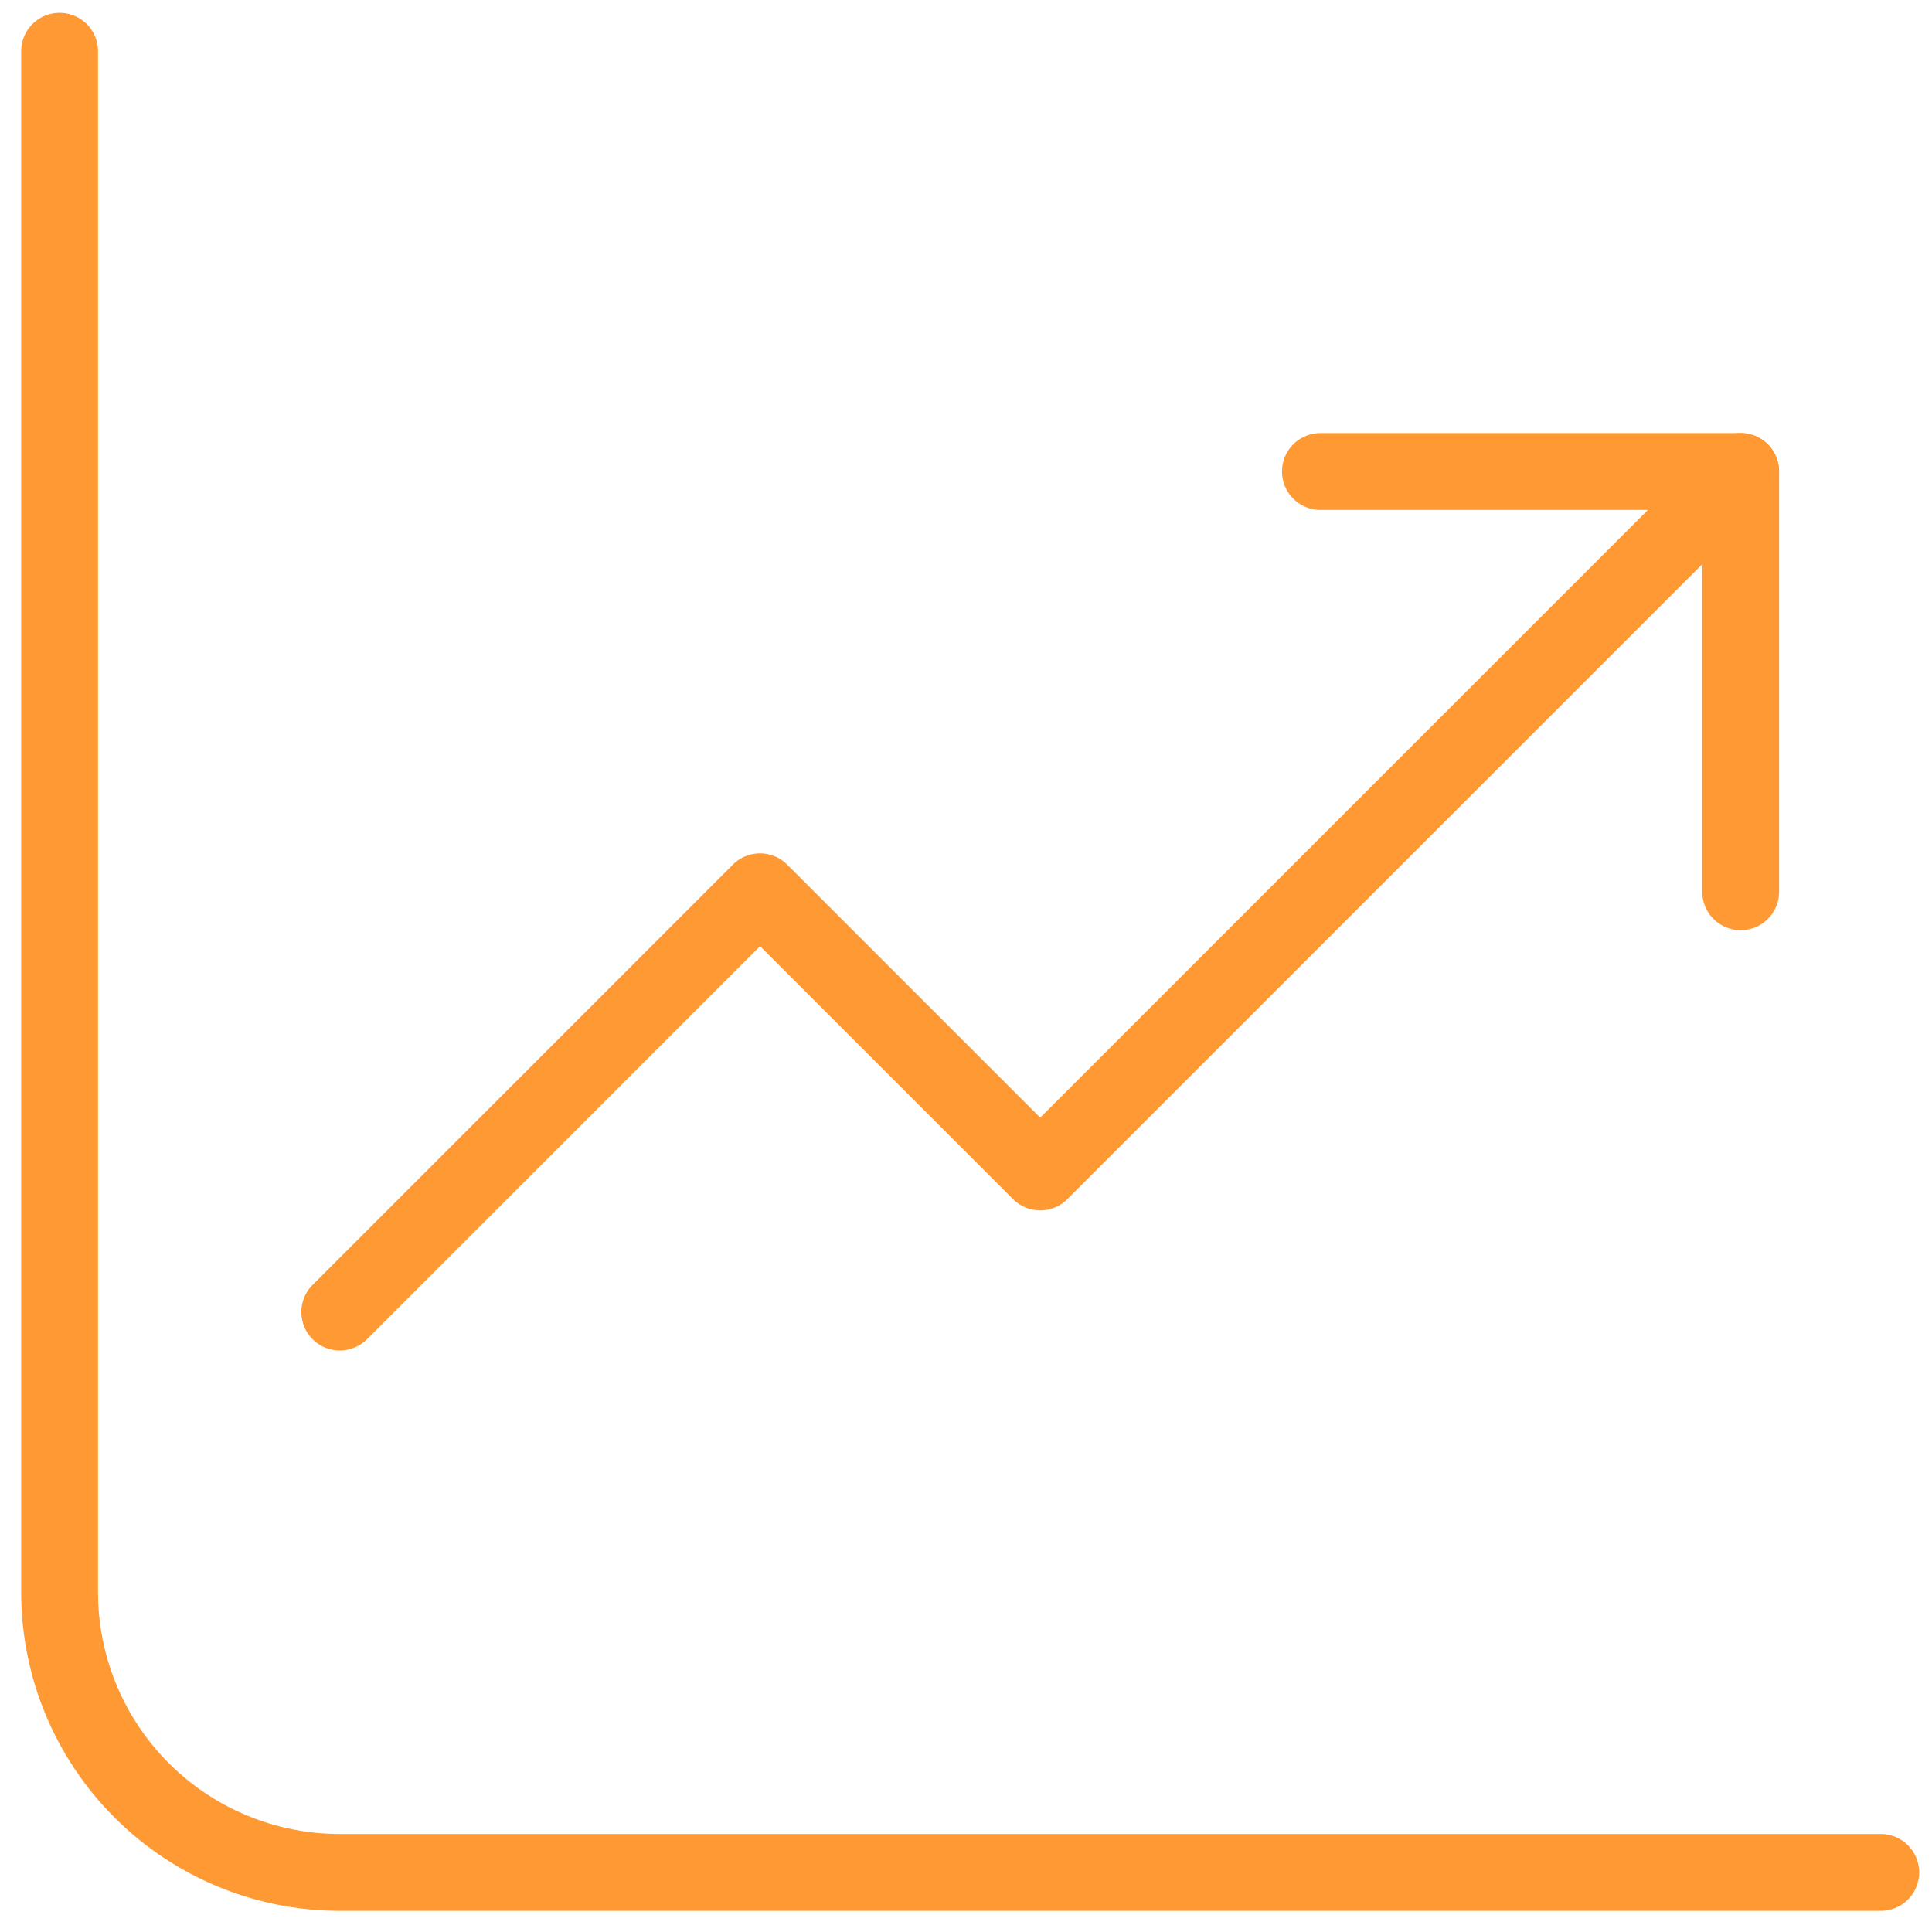
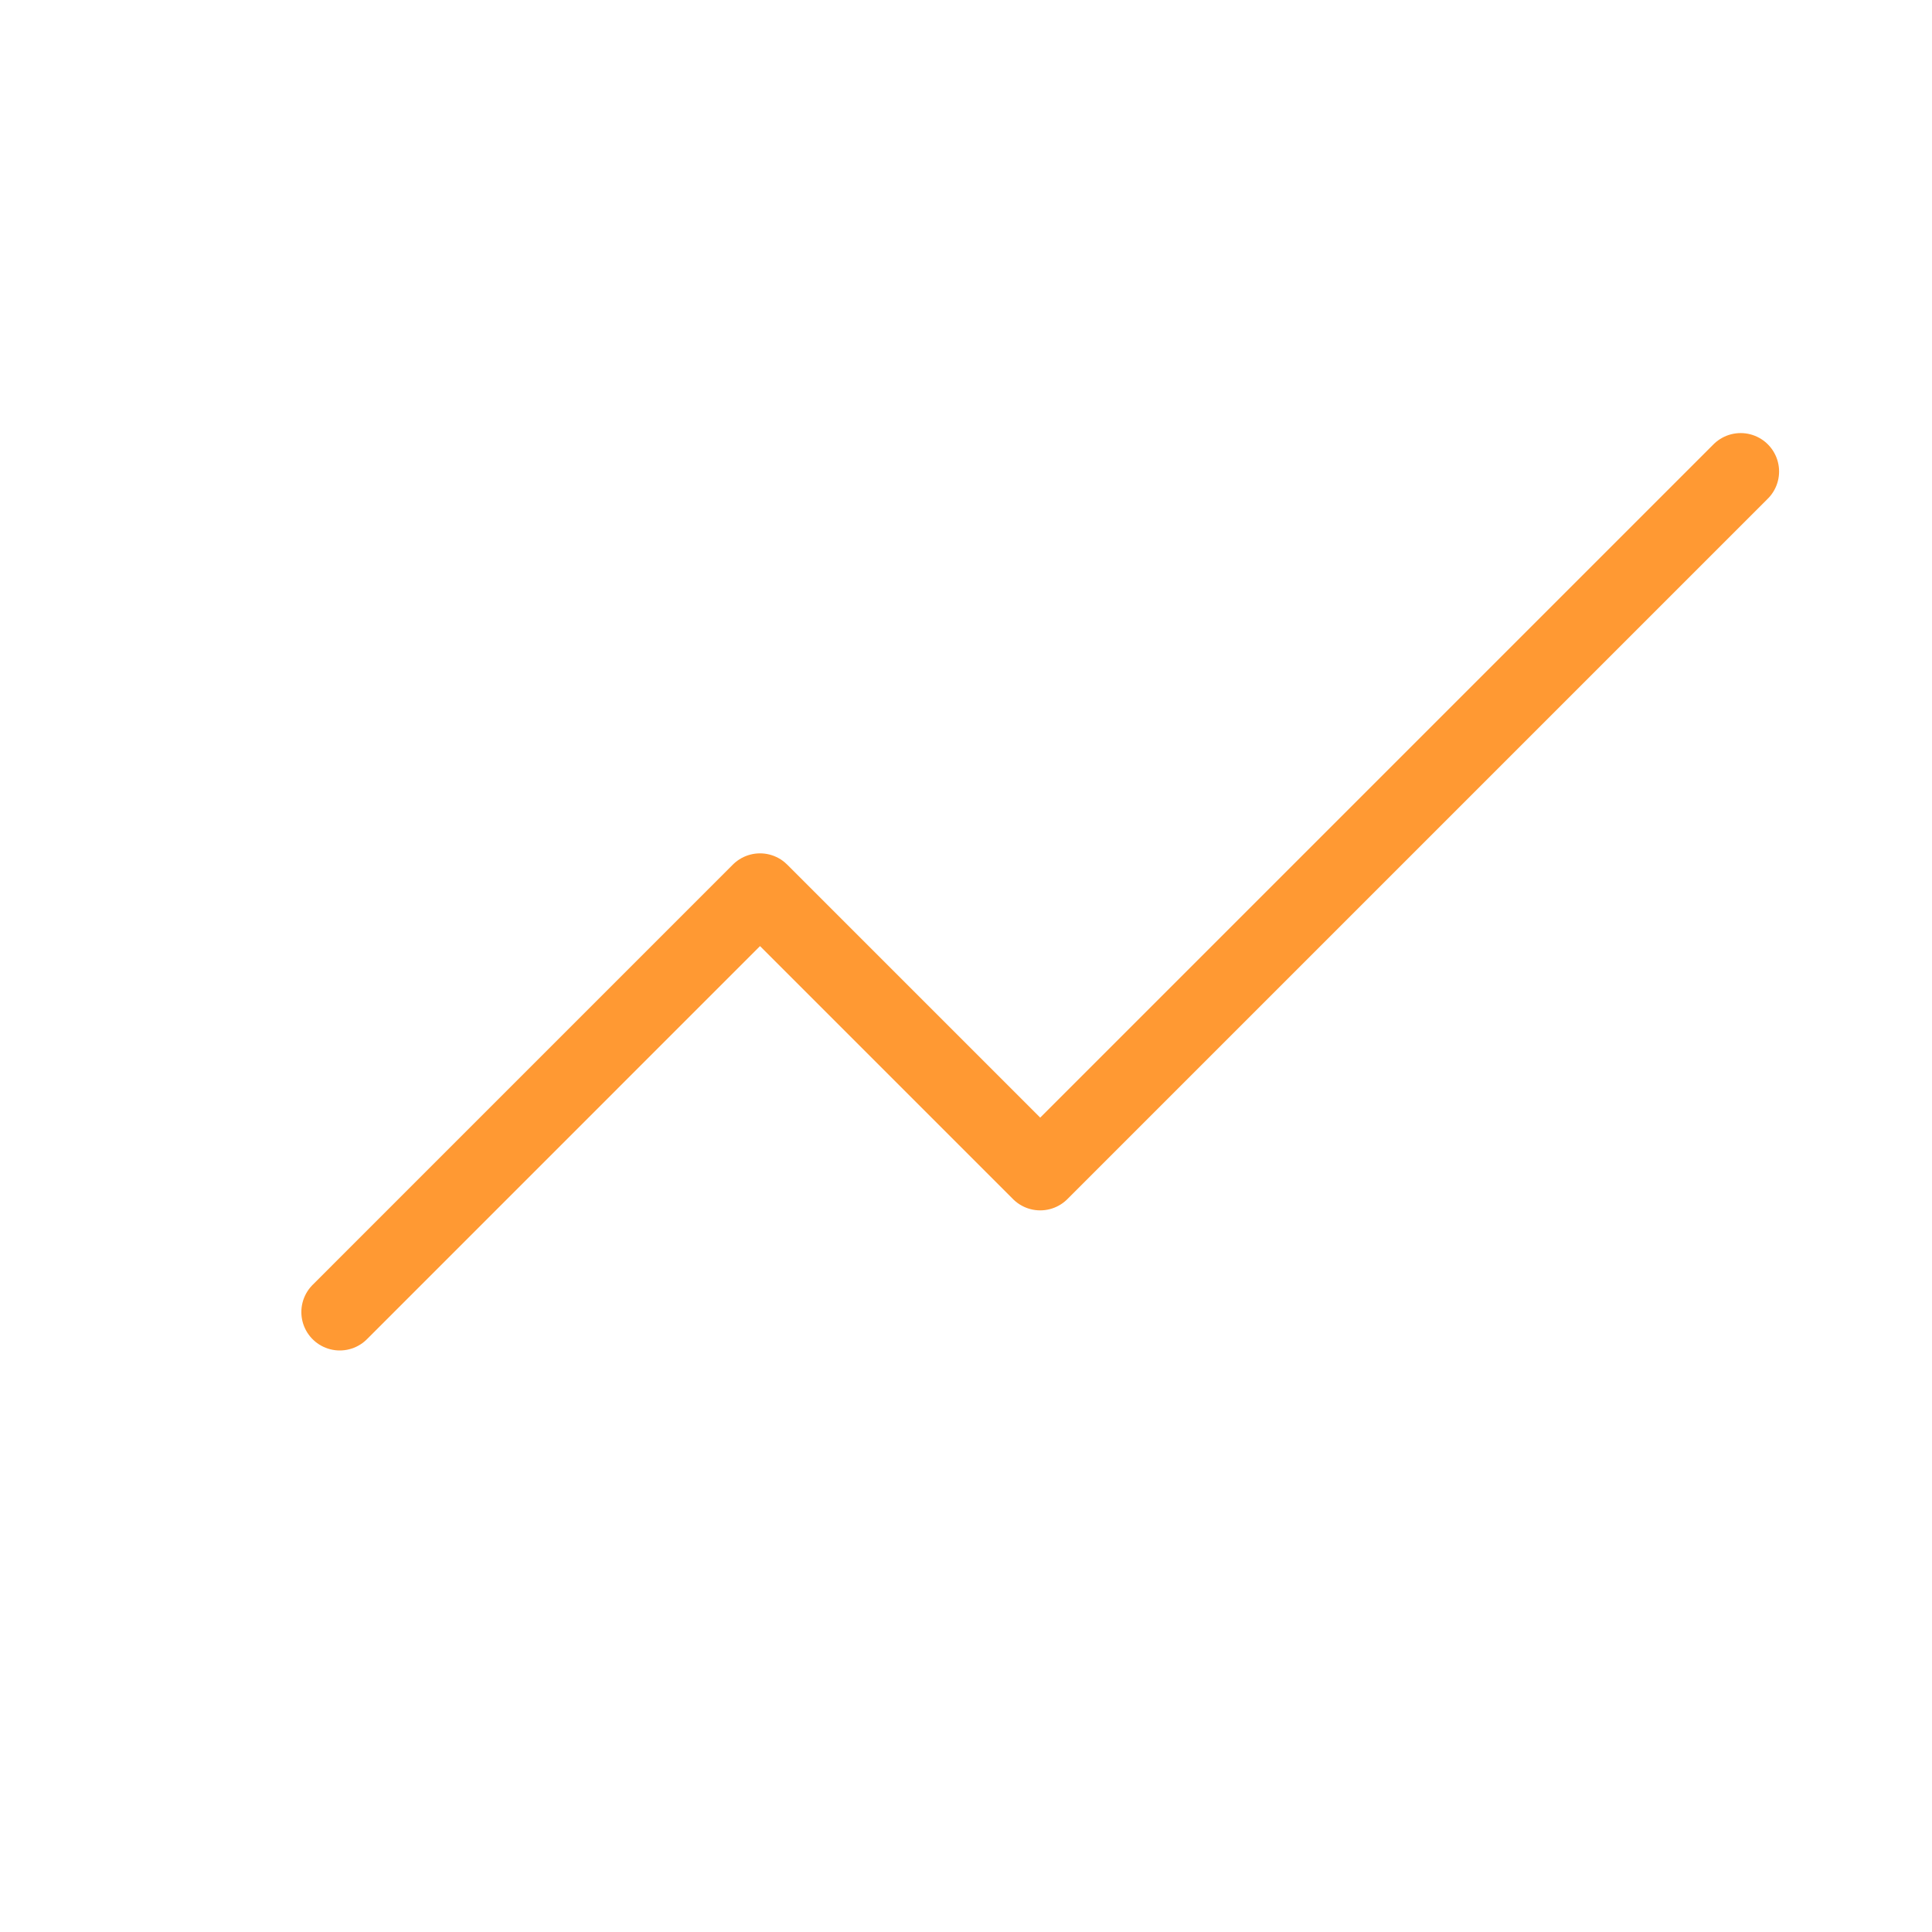
<svg xmlns="http://www.w3.org/2000/svg" width="88" height="88" viewBox="0 0 88 88" fill="none">
-   <path d="M2.714 2.333V72.524C2.714 75.909 4.058 79.154 6.452 81.548C8.845 83.941 12.091 85.286 15.476 85.286H85.666" stroke="#FF9933" stroke-width="3.5" stroke-linecap="round" stroke-linejoin="round" />
  <path d="M15.476 59.762L34.618 40.619L47.38 53.381L79.285 21.476" stroke="#FF9933" stroke-width="3.5" stroke-linecap="round" stroke-linejoin="round" />
-   <path d="M79.285 40.619V21.476H60.143" stroke="#FF9933" stroke-width="3.5" stroke-linecap="round" stroke-linejoin="round" />
</svg>